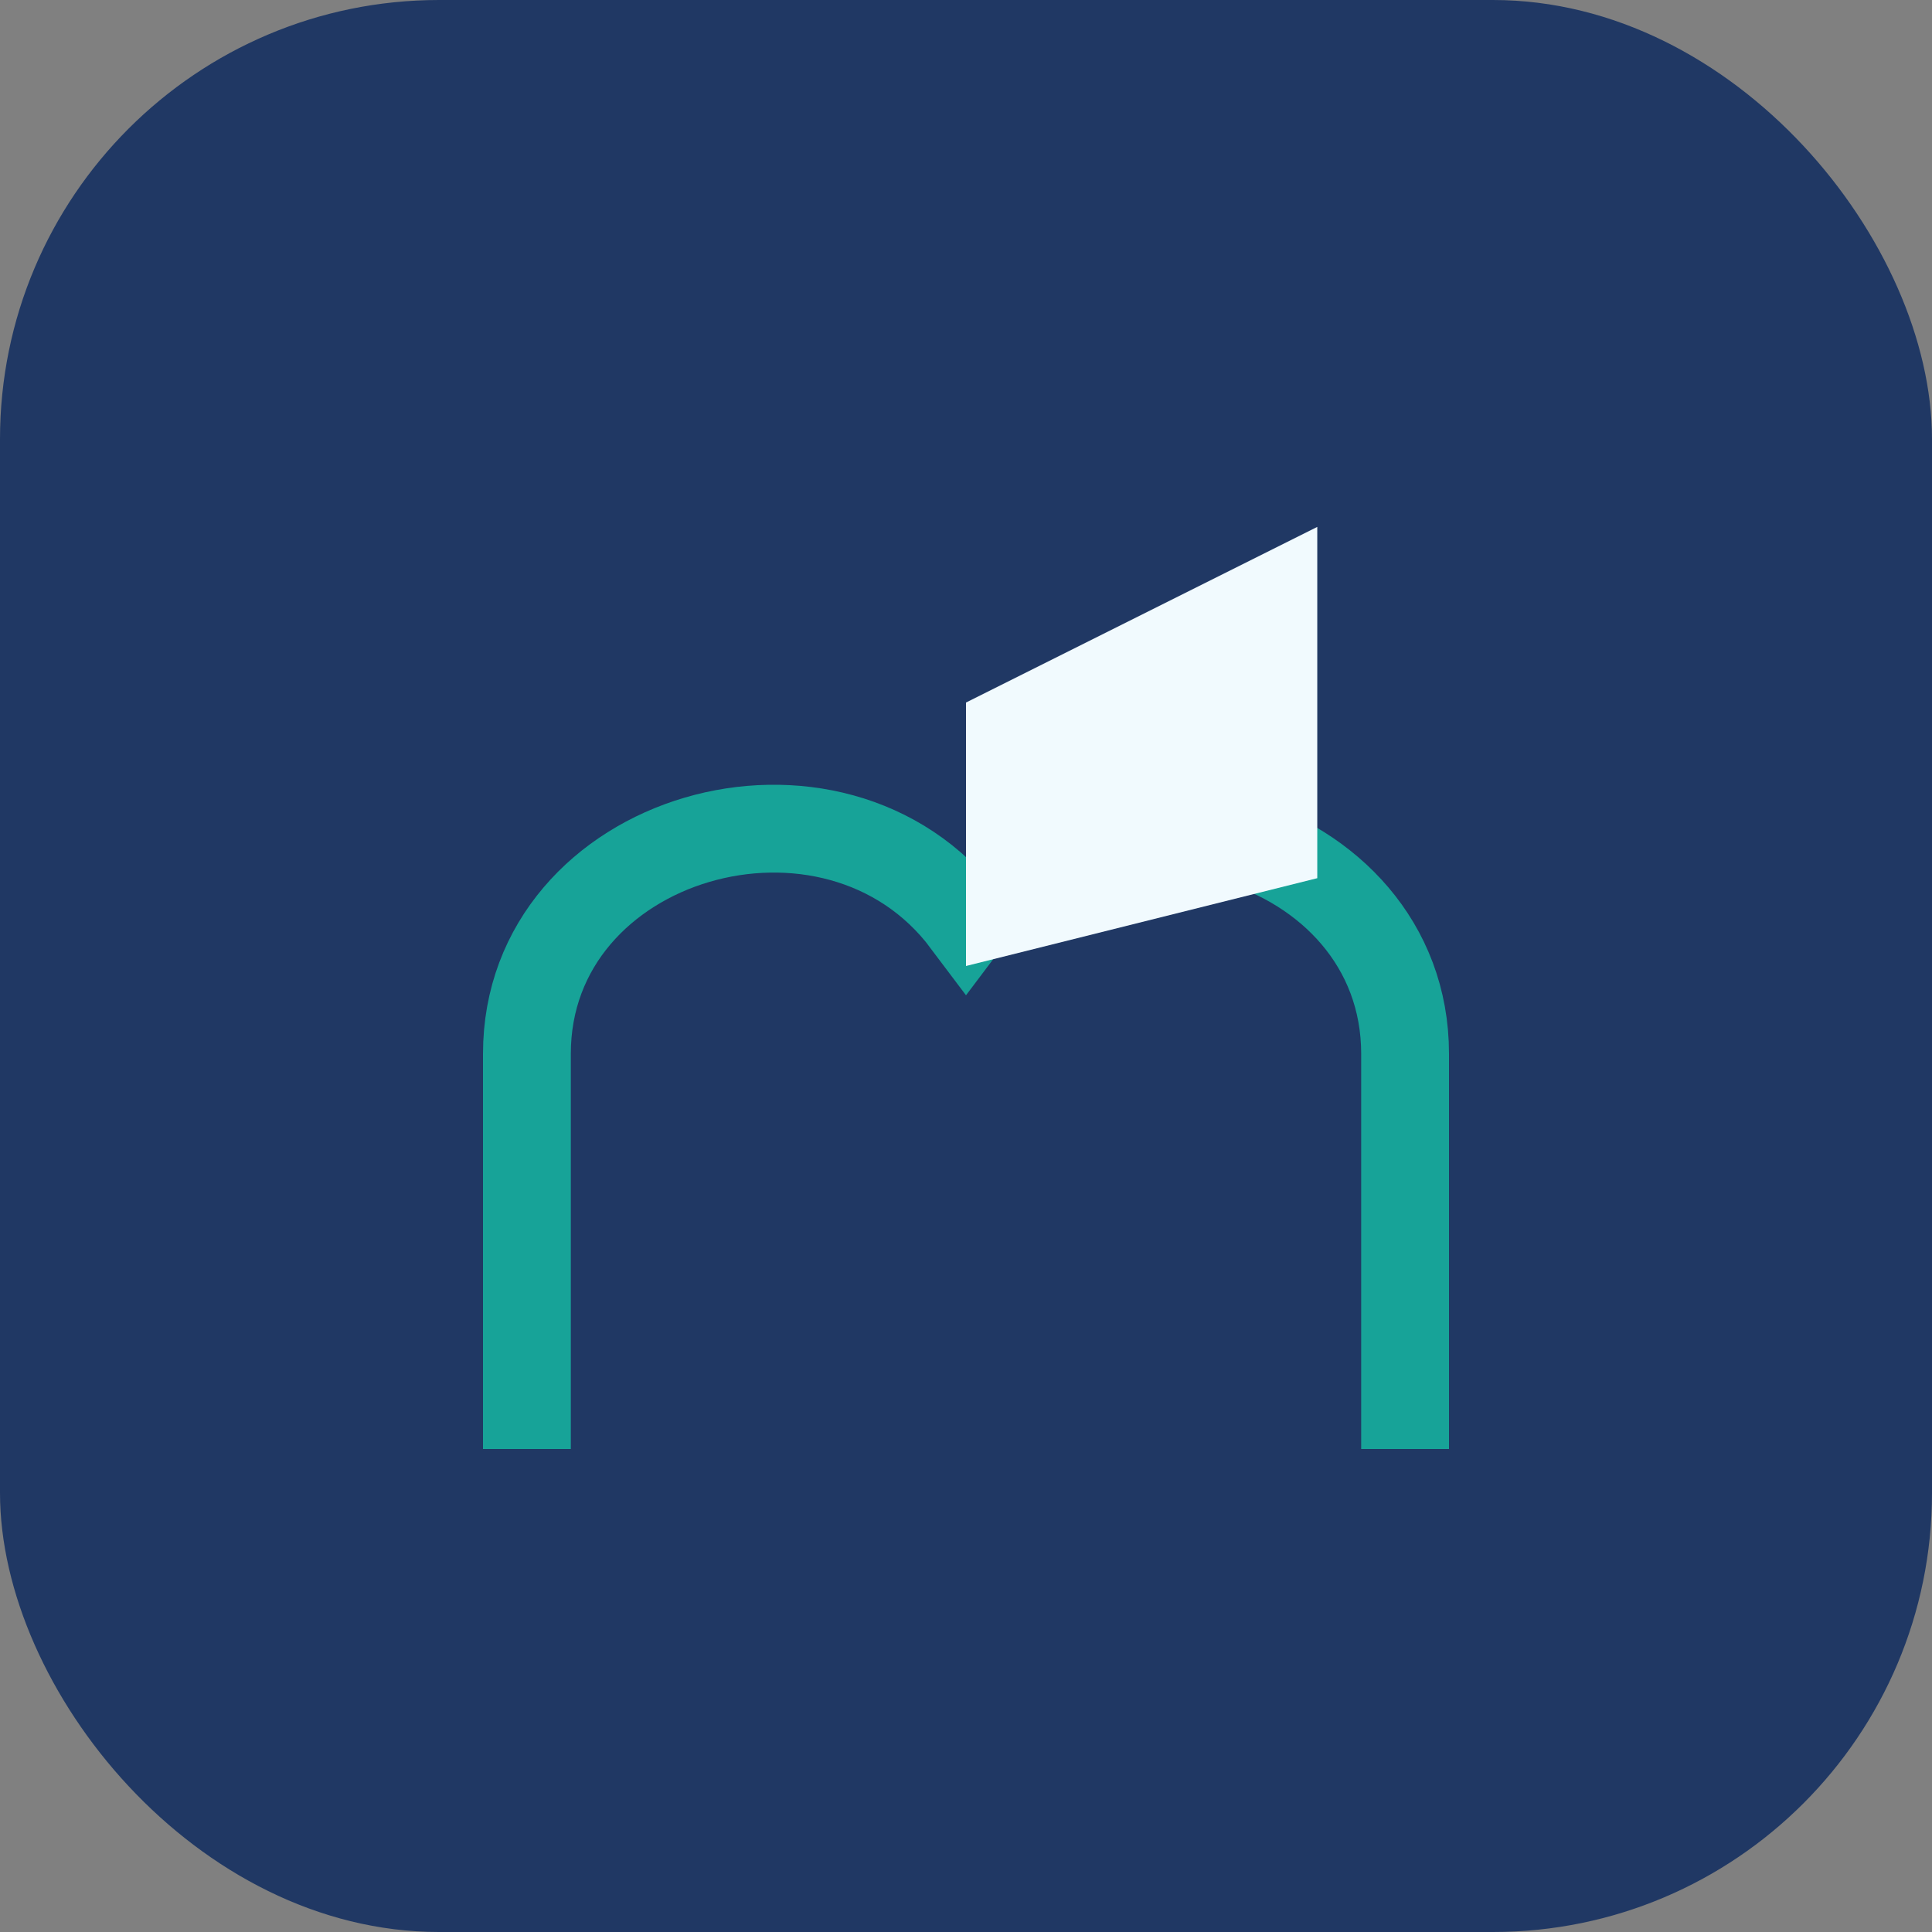
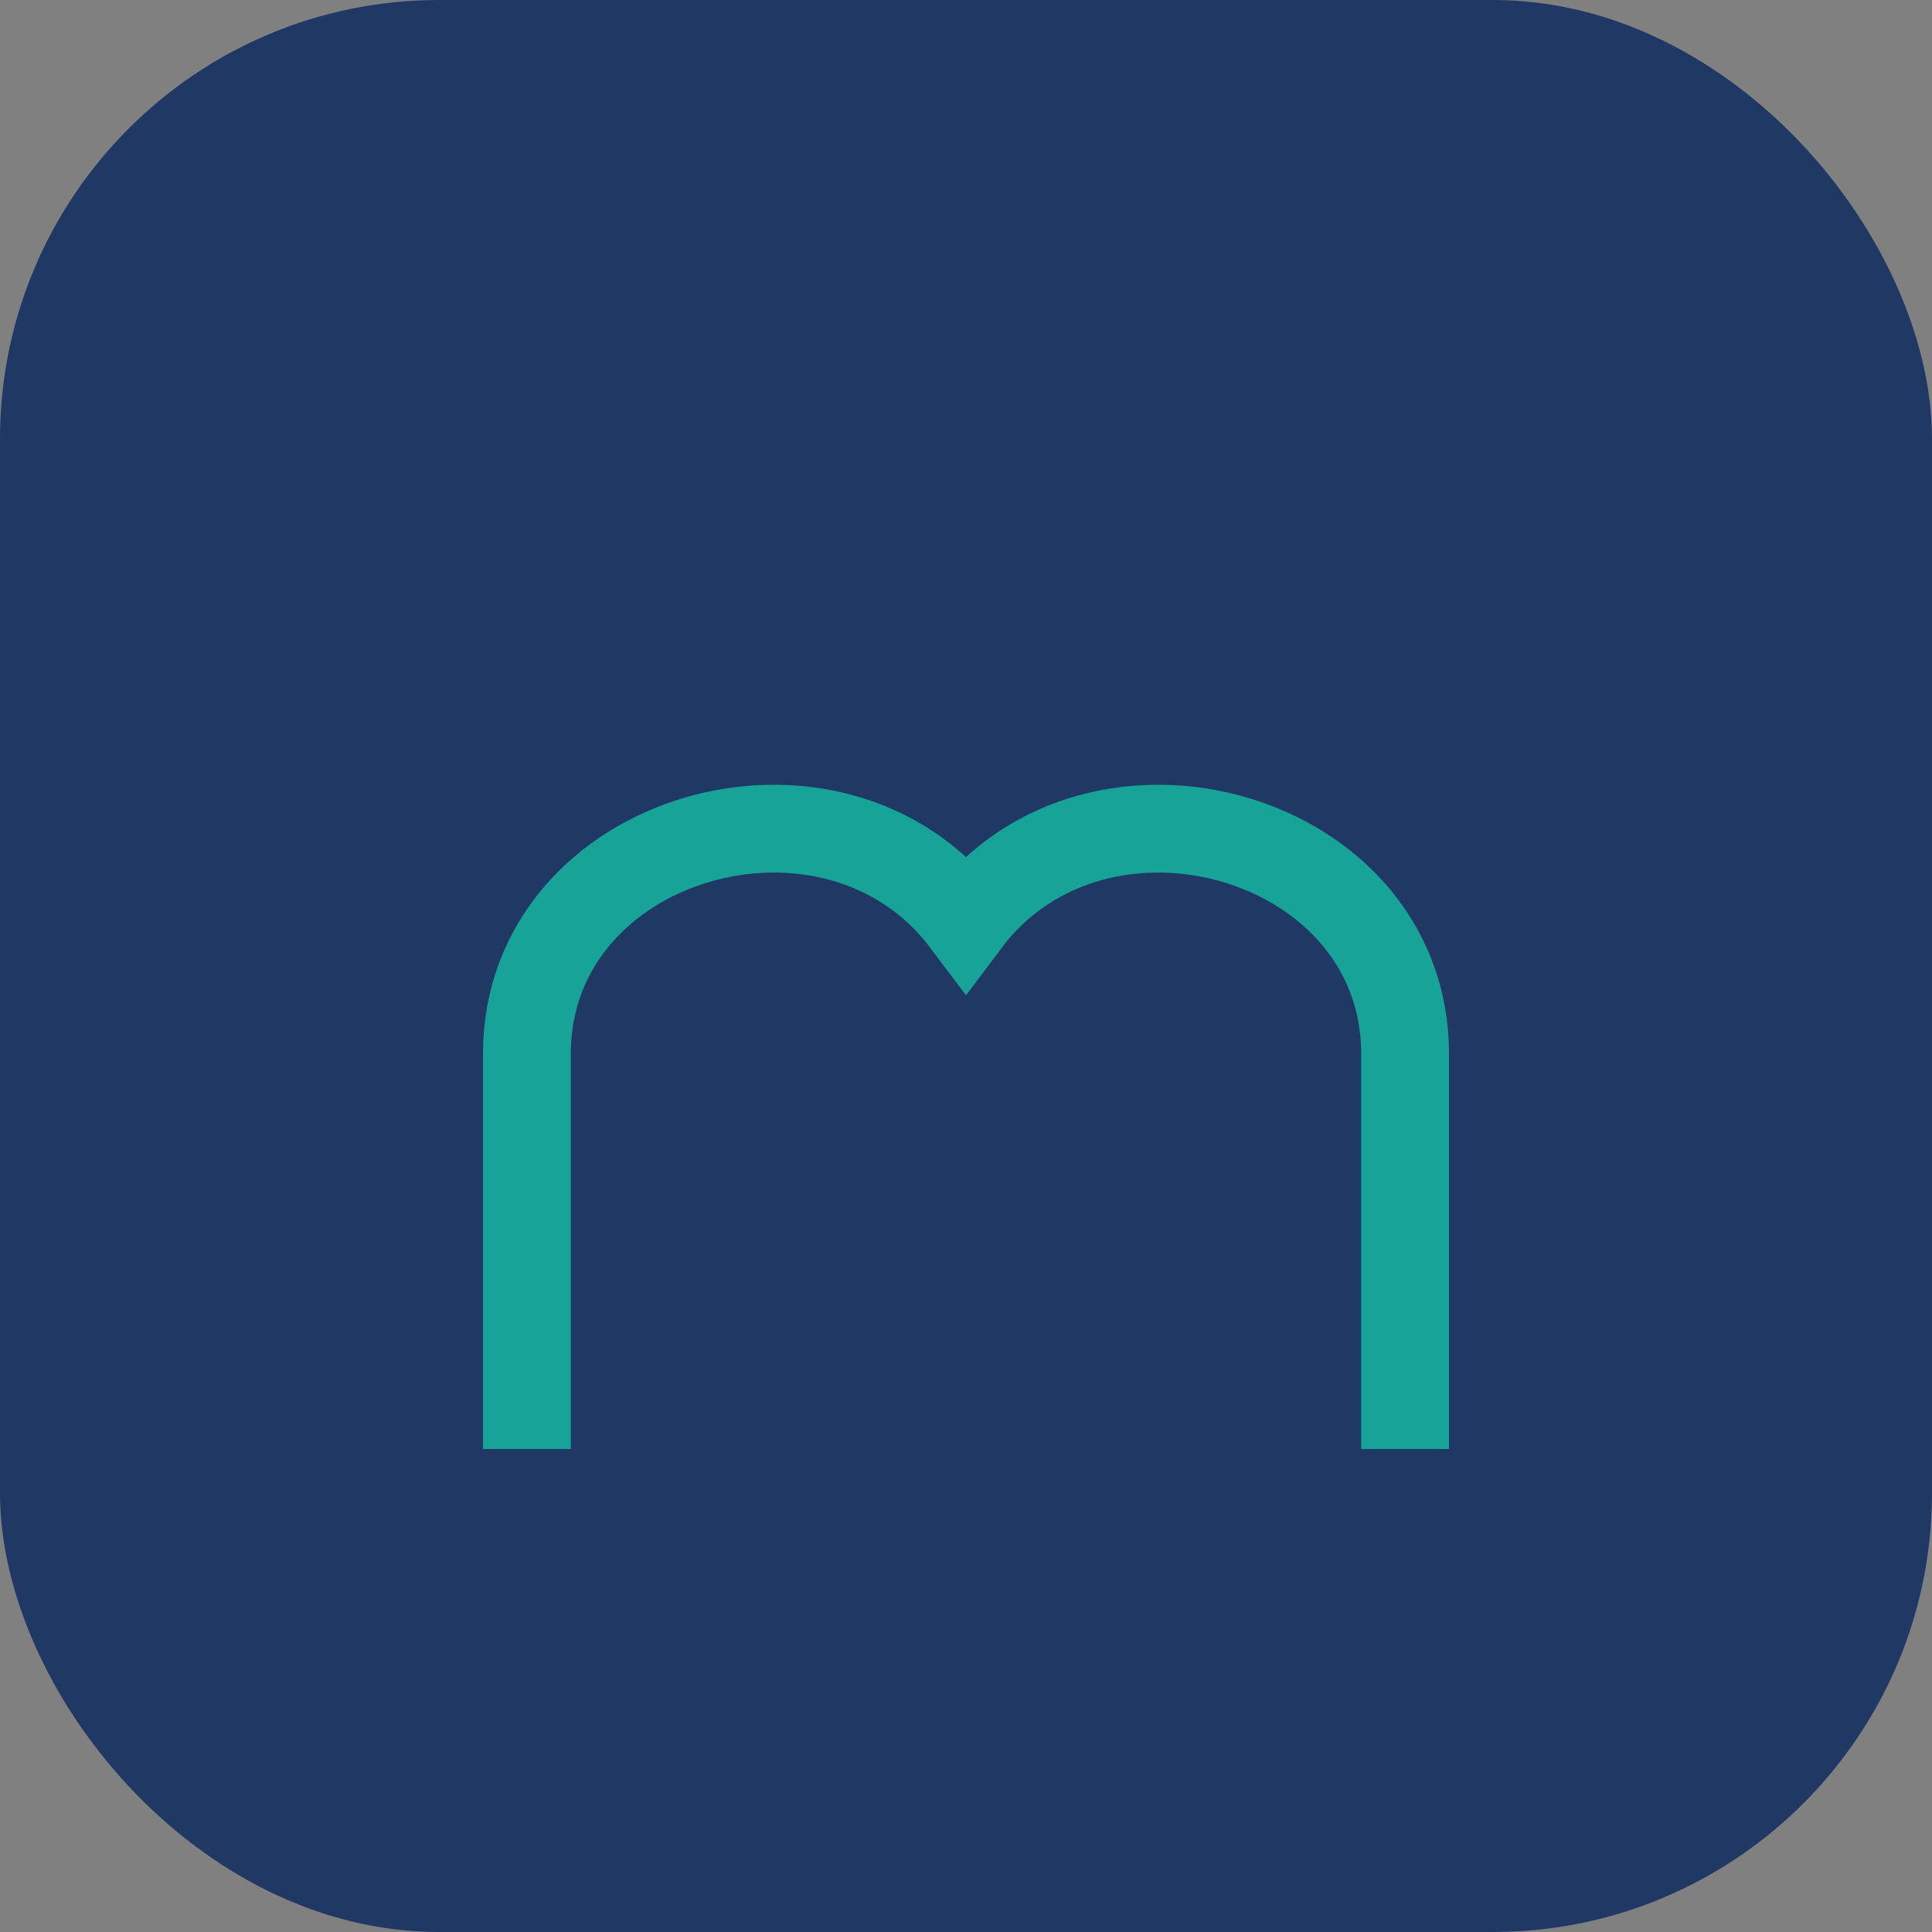
<svg xmlns="http://www.w3.org/2000/svg" width="44" height="44" viewBox="0 0 44 44">
  <rect x="0" y="0" width="44" height="44" fill="#808080" stroke="none" />
  <rect x="0" y="0" width="44" height="44" rx="10" fill="#203864" />
  <path d="M12 33v-9c0-5 7-7 10-3 3-4 10-2 10 3v9" fill="none" stroke="#17A398" stroke-width="2" />
-   <path d="M22 22v-6l8-4v8z" fill="#F1FAFE" />
</svg>